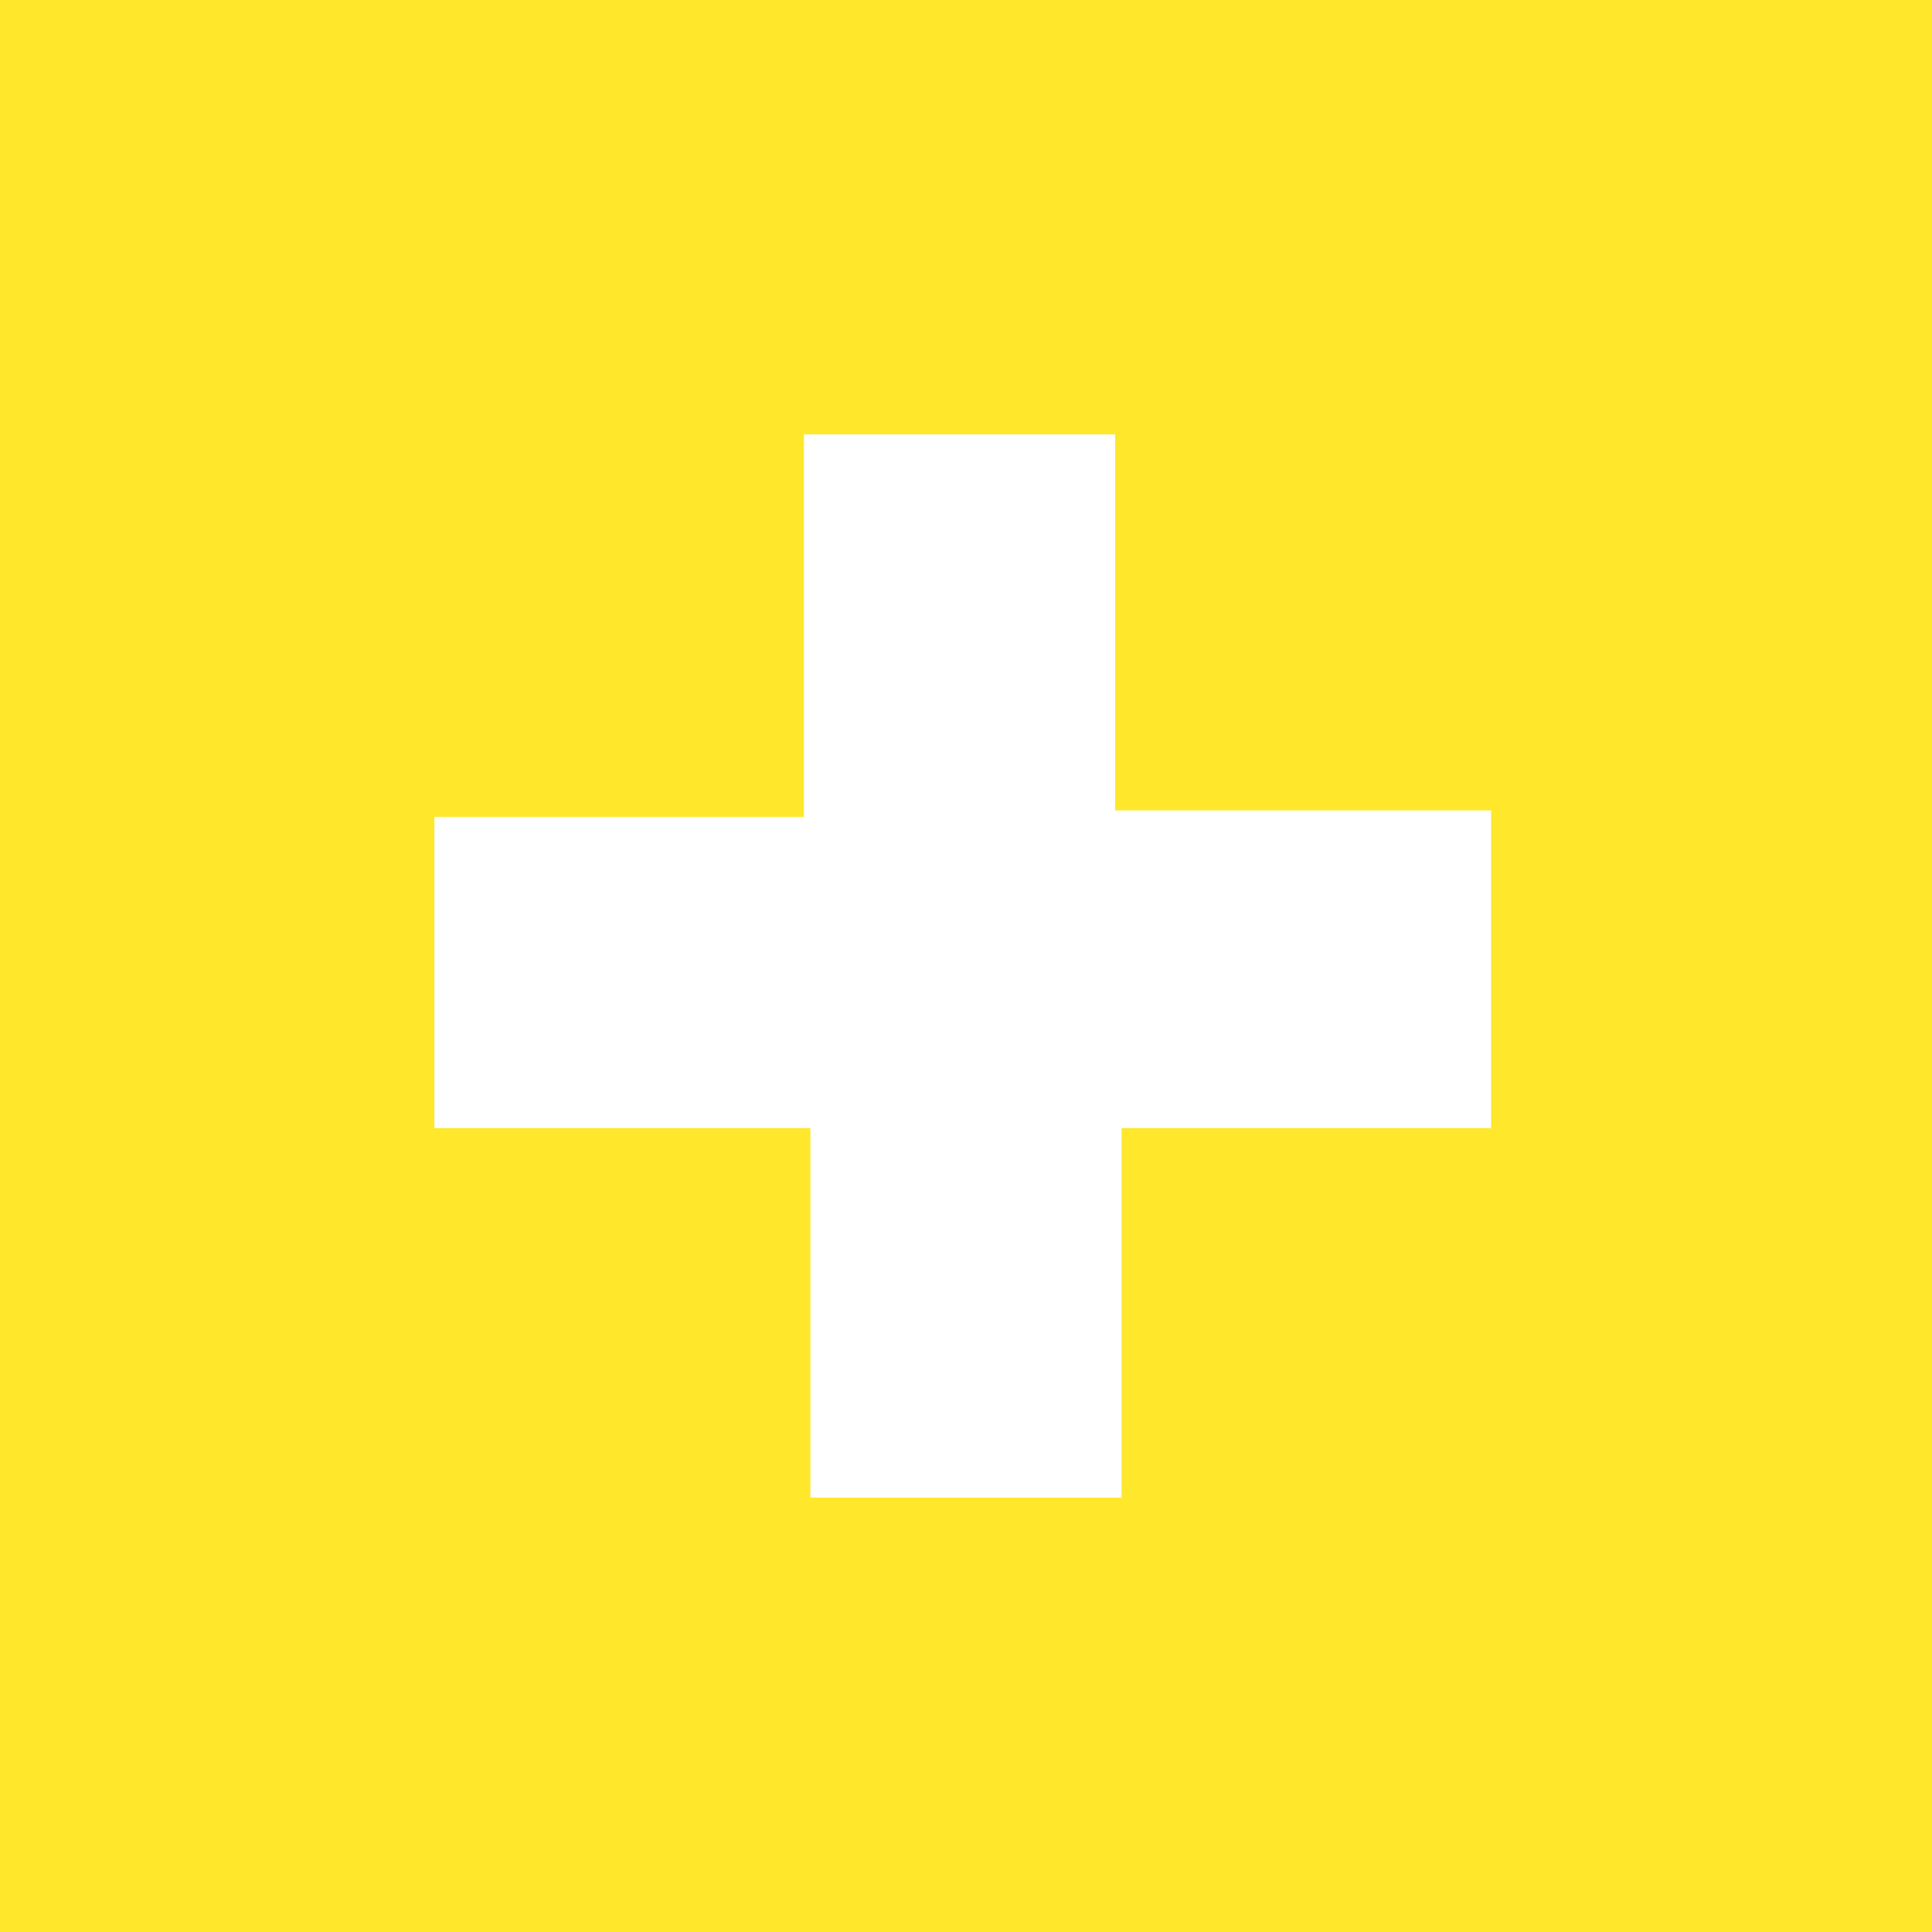
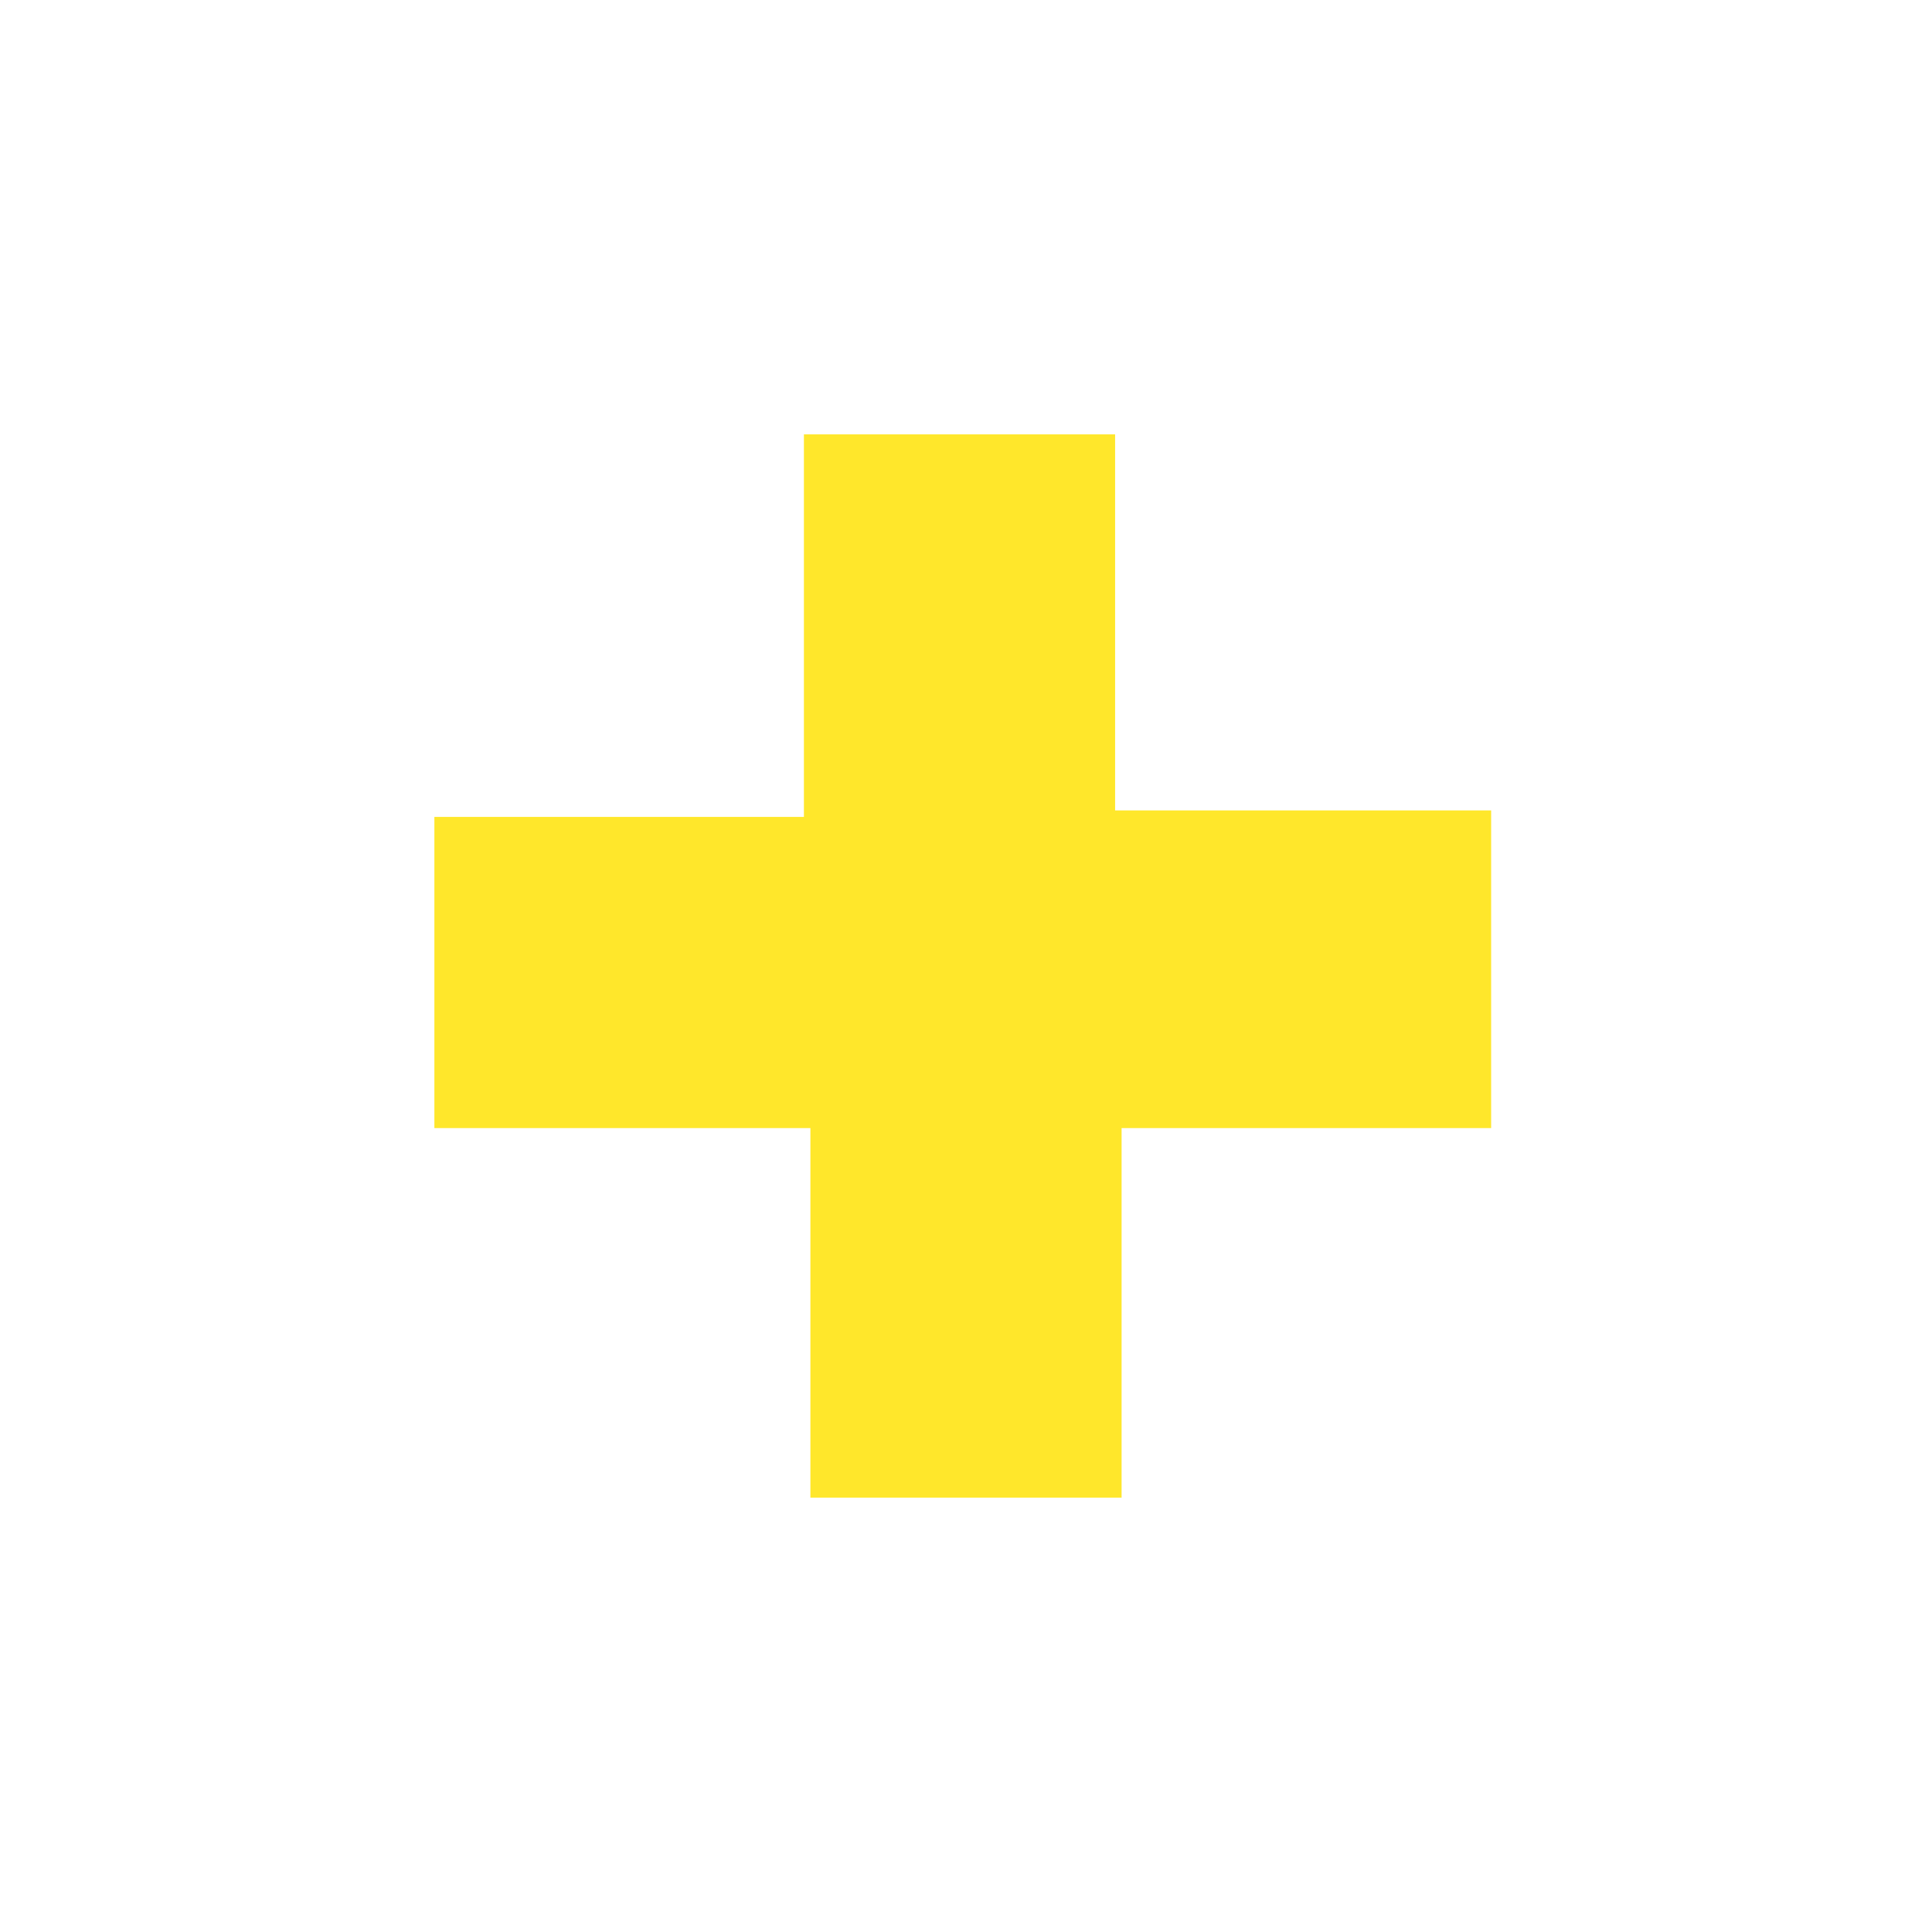
<svg xmlns="http://www.w3.org/2000/svg" version="1.1" id="Calque_1" x="0px" y="0px" viewBox="0 0 29.8 29.8" style="enable-background:new 0 0 29.8 29.8;" xml:space="preserve">
  <style type="text/css">
	.st0{fill:#FFE72B;}
</style>
-   <path class="st0" d="M0,0v29.8h29.8V0H0z M23.1,17.4h-5.8v5.7h-4.8v-5.7H6.7v-4.8h5.7V6.7h4.8v5.8H23v4.9H23.1z" />
+   <path class="st0" d="M0,0h29.8V0H0z M23.1,17.4h-5.8v5.7h-4.8v-5.7H6.7v-4.8h5.7V6.7h4.8v5.8H23v4.9H23.1z" />
</svg>